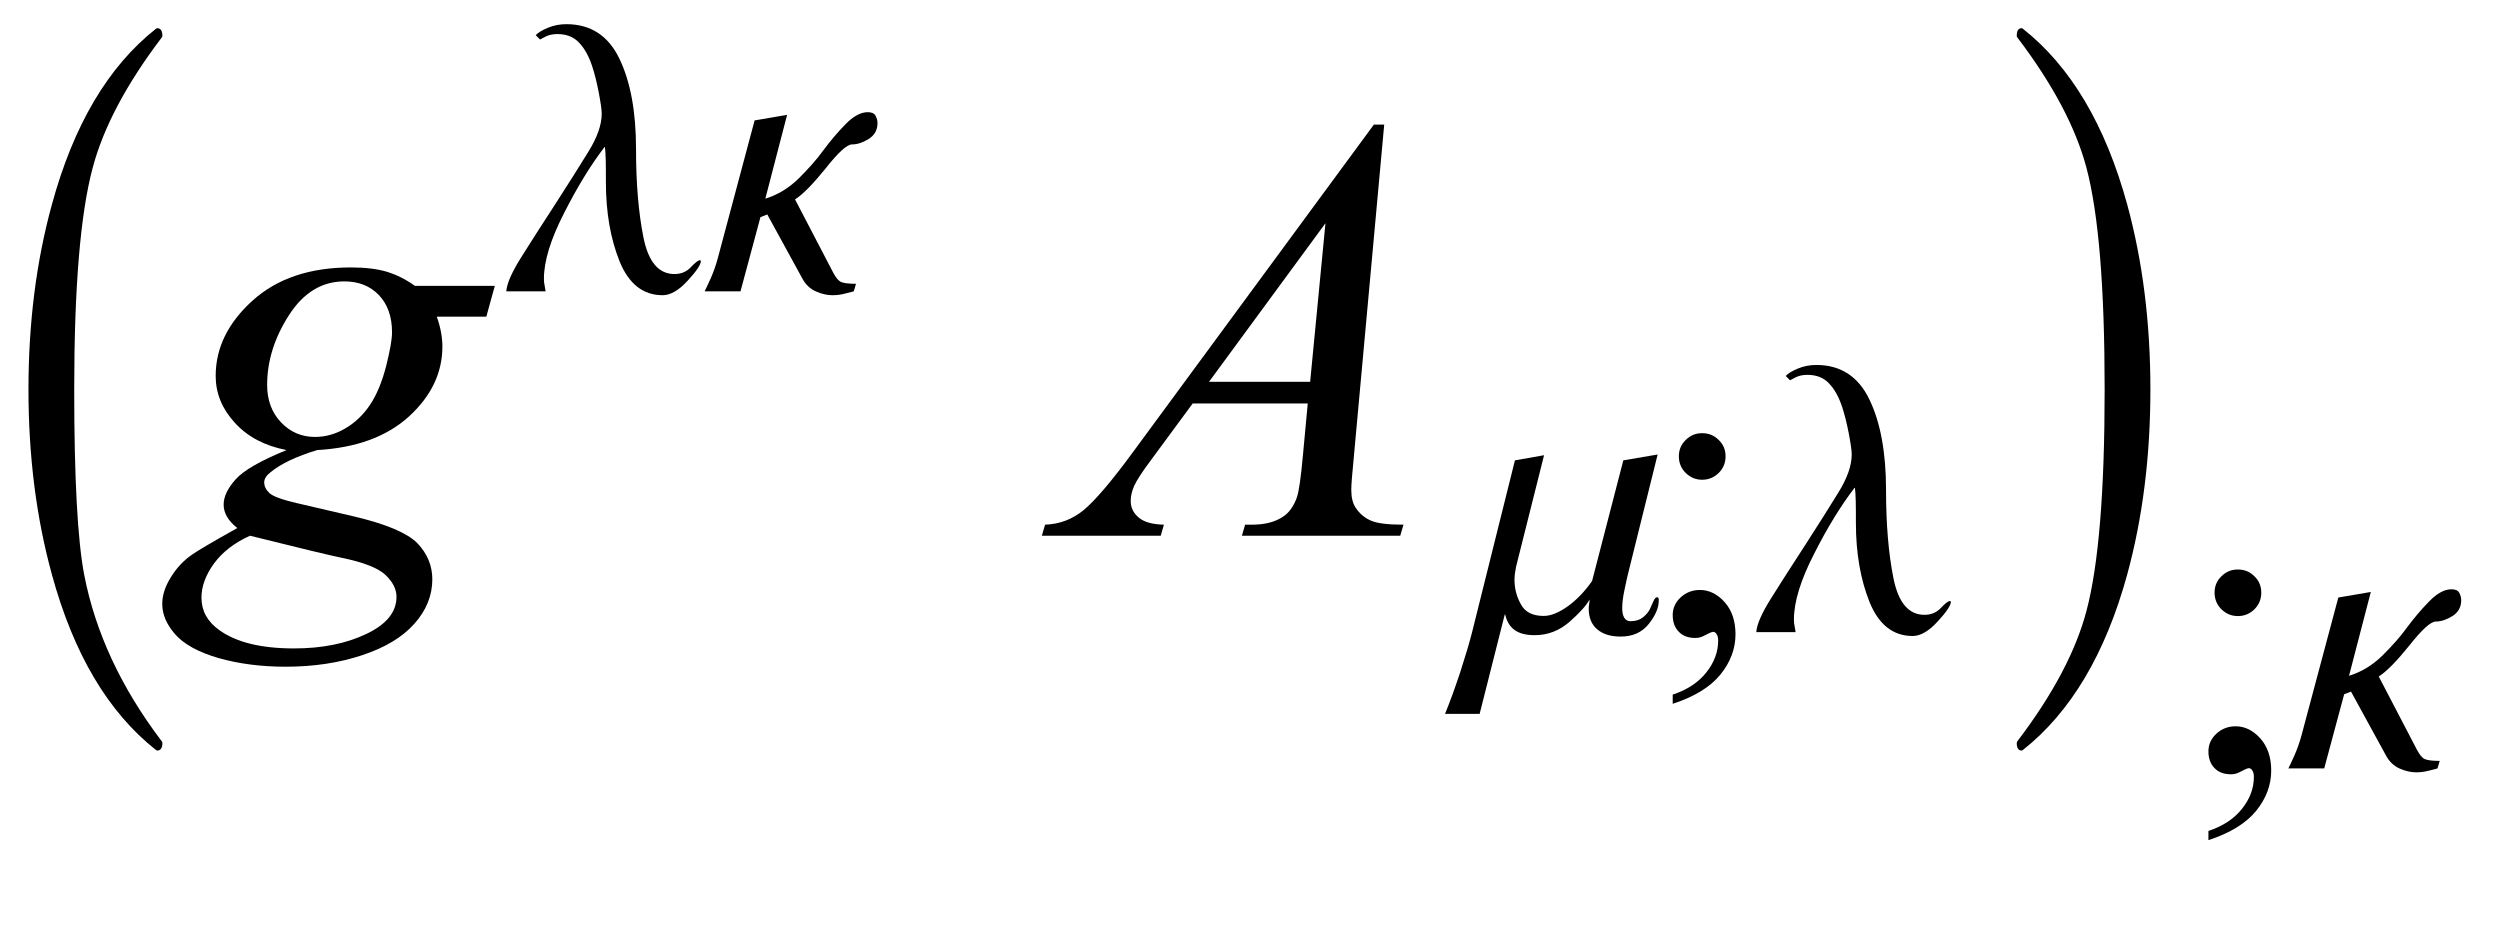
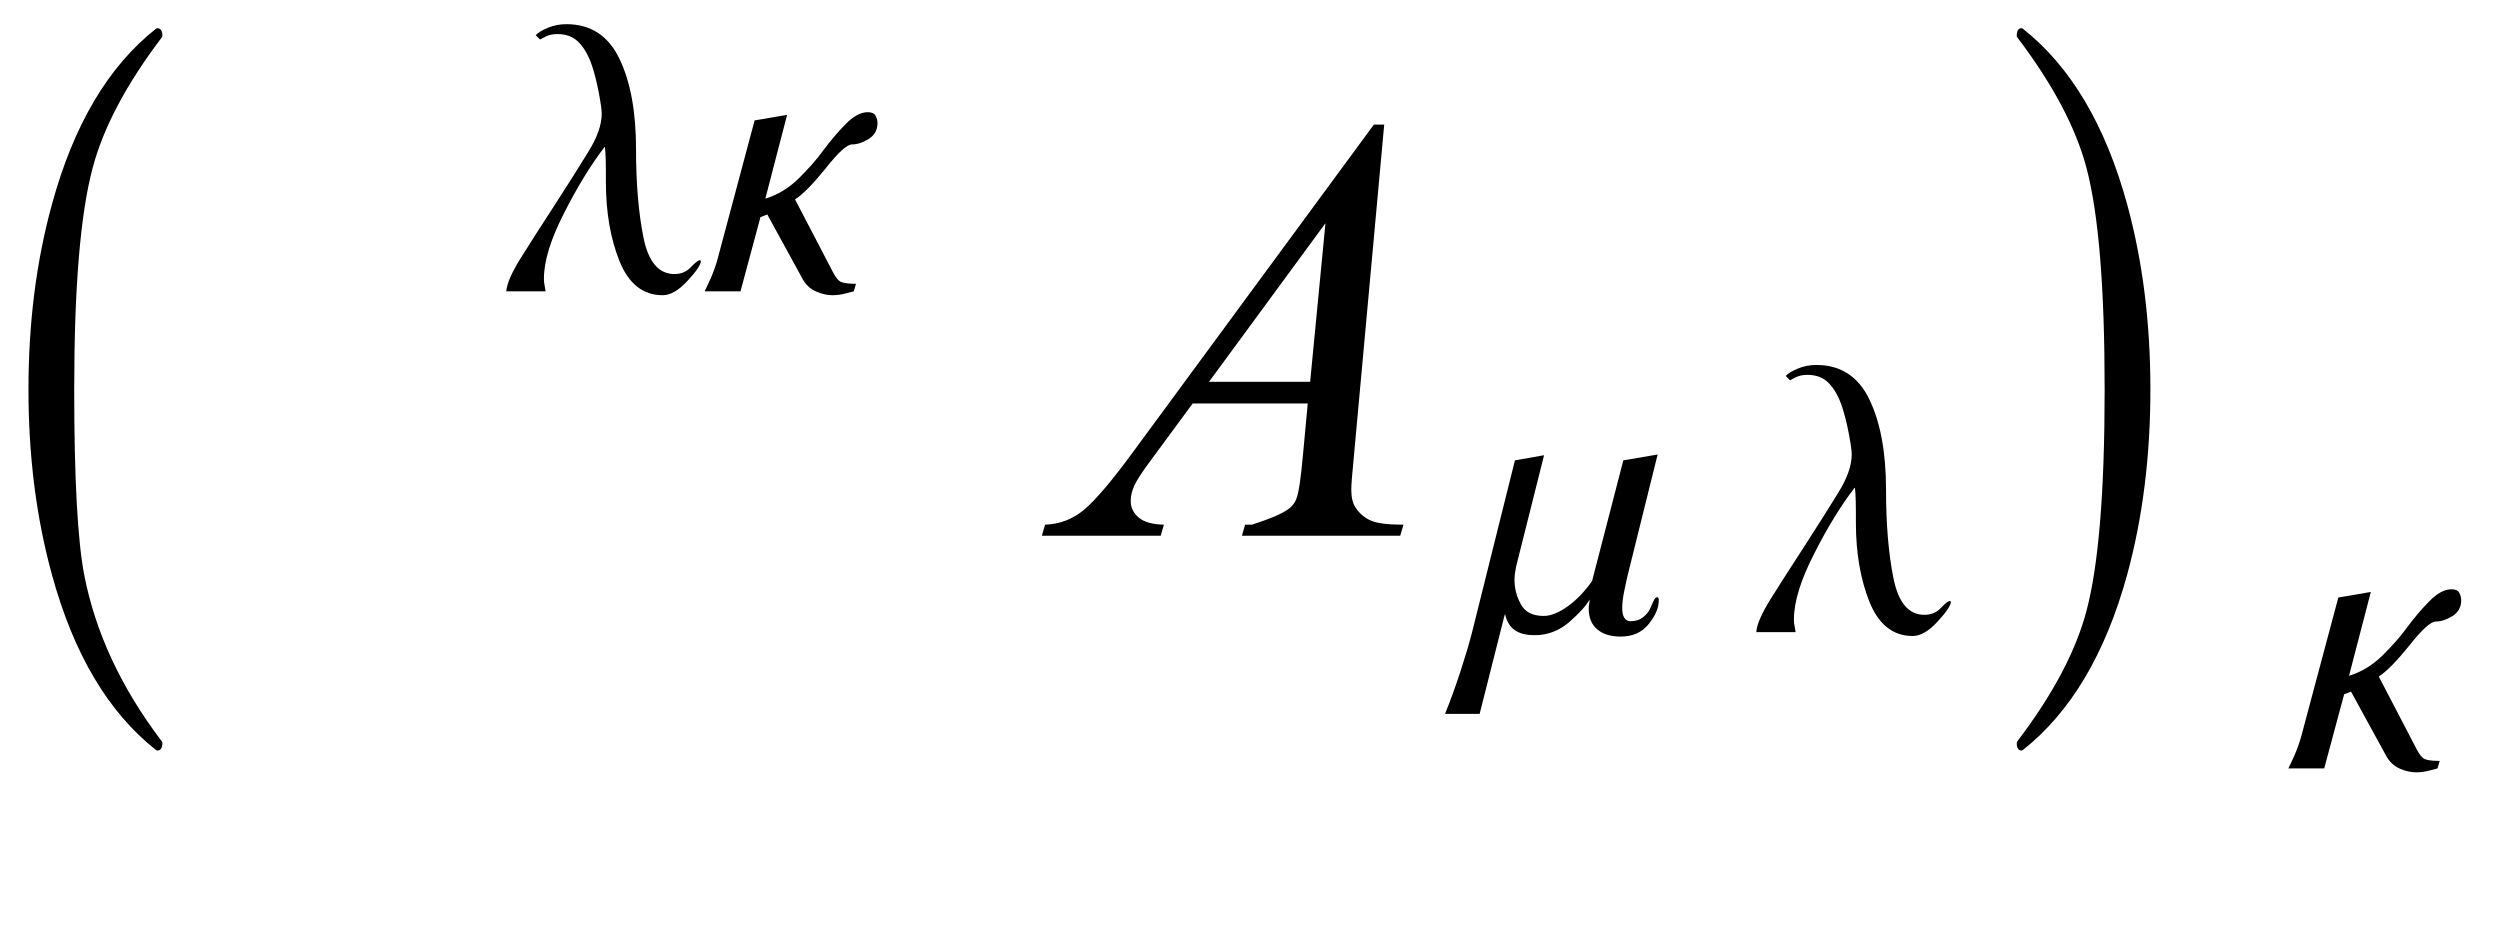
<svg xmlns="http://www.w3.org/2000/svg" xmlns:xlink="http://www.w3.org/1999/xlink" viewBox="0 0 70 26" version="1.1">
  <defs>
    <g>
      <symbol overflow="visible" id="glyph0-0">
        <path style="stroke:none;" d="M 1 0 L 1 -12.797 L 7 -12.797 L 7 0 Z M 2 -1 L 6 -1 L 6 -11.797 L 2 -11.797 Z M 2 -1 " />
      </symbol>
      <symbol overflow="visible" id="glyph0-1">
        <path style="stroke:none;" d="M 4.547 5.805 C 4.547 5.945 4.496 6.016 4.398 6.016 L 4.367 6 C 3.027 4.941 2.059 3.305 1.453 1.086 C 1.016 -0.504 0.797 -2.23 0.797 -4.094 C 0.797 -5.957 1.016 -7.684 1.453 -9.273 C 2.059 -11.496 3.027 -13.137 4.367 -14.195 L 4.398 -14.211 C 4.496 -14.211 4.547 -14.141 4.547 -14 C 4.547 -13.988 4.543 -13.973 4.531 -13.953 C 3.535 -12.641 2.891 -11.422 2.594 -10.297 C 2.25 -9.012 2.078 -6.941 2.078 -4.094 C 2.078 -1.605 2.172 0.129 2.359 1.102 C 2.672 2.711 3.395 4.262 4.531 5.758 C 4.543 5.77 4.547 5.785 4.547 5.805 Z M 4.547 5.805 " />
      </symbol>
      <symbol overflow="visible" id="glyph0-2">
        <path style="stroke:none;" d="M 4.211 -4.094 C 4.211 -2.23 3.996 -0.504 3.562 1.086 C 2.953 3.305 1.98 4.941 0.641 6 L 0.609 6.016 C 0.516 6.016 0.469 5.945 0.469 5.805 C 0.469 5.793 0.473 5.777 0.484 5.758 C 1.48 4.449 2.125 3.23 2.422 2.102 C 2.762 0.82 2.93 -1.246 2.93 -4.094 C 2.93 -6.941 2.762 -9.012 2.422 -10.297 C 2.125 -11.422 1.48 -12.641 0.484 -13.953 C 0.473 -13.965 0.469 -13.98 0.469 -14 C 0.469 -14.141 0.516 -14.211 0.609 -14.211 L 0.641 -14.195 C 1.98 -13.137 2.953 -11.496 3.562 -9.273 C 3.996 -7.684 4.211 -5.957 4.211 -4.094 Z M 4.211 -4.094 " />
      </symbol>
      <symbol overflow="visible" id="glyph1-0">
        <path style="stroke:none;" d="M 2.359 0 L 2.359 -10.625 L 10.859 -10.625 L 10.859 0 Z M 2.625 -0.266 L 10.594 -0.266 L 10.594 -10.359 L 2.625 -10.359 Z M 2.625 -0.266 " />
      </symbol>
      <symbol overflow="visible" id="glyph1-1">
-         <path style="stroke:none;" d="M 8.855 -6.996 L 8.617 -6.133 L 7.23 -6.133 C 7.336 -5.836 7.387 -5.555 7.387 -5.297 C 7.387 -4.566 7.078 -3.914 6.457 -3.344 C 5.832 -2.773 4.977 -2.461 3.883 -2.398 C 3.297 -2.223 2.859 -2.012 2.566 -1.77 C 2.453 -1.68 2.398 -1.59 2.398 -1.492 C 2.398 -1.383 2.449 -1.281 2.547 -1.191 C 2.648 -1.102 2.898 -1.008 3.305 -0.914 L 4.914 -0.539 C 5.805 -0.328 6.395 -0.082 6.684 0.207 C 6.965 0.5 7.105 0.84 7.105 1.219 C 7.105 1.672 6.938 2.09 6.602 2.465 C 6.27 2.84 5.777 3.137 5.133 3.348 C 4.488 3.562 3.777 3.668 2.996 3.668 C 2.309 3.668 1.684 3.586 1.121 3.426 C 0.555 3.262 0.152 3.039 -0.09 2.766 C -0.336 2.488 -0.457 2.203 -0.457 1.91 C -0.457 1.672 -0.379 1.422 -0.219 1.168 C -0.062 0.91 0.137 0.695 0.375 0.531 C 0.523 0.426 0.945 0.176 1.645 -0.215 C 1.391 -0.414 1.262 -0.633 1.262 -0.871 C 1.262 -1.094 1.375 -1.328 1.598 -1.578 C 1.82 -1.828 2.297 -2.102 3.023 -2.398 C 2.414 -2.516 1.93 -2.77 1.574 -3.164 C 1.215 -3.555 1.039 -3.992 1.039 -4.473 C 1.039 -5.258 1.383 -5.961 2.07 -6.582 C 2.758 -7.203 3.676 -7.512 4.824 -7.512 C 5.238 -7.512 5.578 -7.469 5.844 -7.387 C 6.109 -7.305 6.367 -7.176 6.617 -6.996 Z M 5.977 -5.695 C 5.977 -6.137 5.852 -6.484 5.605 -6.742 C 5.359 -6.996 5.039 -7.121 4.641 -7.121 C 4.016 -7.121 3.5 -6.809 3.094 -6.18 C 2.688 -5.551 2.48 -4.898 2.48 -4.219 C 2.48 -3.793 2.613 -3.441 2.871 -3.172 C 3.133 -2.898 3.449 -2.766 3.82 -2.766 C 4.113 -2.766 4.395 -2.844 4.668 -3.004 C 4.941 -3.164 5.176 -3.387 5.363 -3.668 C 5.551 -3.949 5.699 -4.312 5.812 -4.75 C 5.922 -5.188 5.977 -5.5 5.977 -5.695 Z M 2 0 C 1.551 0.203 1.215 0.469 0.984 0.789 C 0.754 1.109 0.641 1.426 0.641 1.734 C 0.641 2.102 0.805 2.402 1.137 2.641 C 1.613 2.984 2.309 3.156 3.23 3.156 C 4.02 3.156 4.695 3.02 5.258 2.75 C 5.82 2.484 6.102 2.137 6.102 1.711 C 6.102 1.496 5.996 1.289 5.789 1.094 C 5.582 0.902 5.18 0.746 4.582 0.621 C 4.254 0.555 3.395 0.348 2 0 Z M 2 0 " />
-       </symbol>
+         </symbol>
      <symbol overflow="visible" id="glyph1-2">
-         <path style="stroke:none;" d="M 8.758 -11.512 L 7.902 -2.148 C 7.859 -1.711 7.836 -1.426 7.836 -1.285 C 7.836 -1.066 7.879 -0.898 7.961 -0.781 C 8.066 -0.621 8.207 -0.5 8.387 -0.422 C 8.566 -0.344 8.871 -0.309 9.297 -0.309 L 9.207 0 L 4.773 0 L 4.863 -0.309 L 5.055 -0.309 C 5.414 -0.309 5.707 -0.383 5.934 -0.539 C 6.094 -0.645 6.219 -0.82 6.309 -1.062 C 6.371 -1.234 6.426 -1.637 6.484 -2.273 L 6.617 -3.703 L 3.395 -3.703 L 2.25 -2.148 C 1.988 -1.801 1.828 -1.551 1.758 -1.398 C 1.691 -1.246 1.66 -1.105 1.66 -0.973 C 1.66 -0.793 1.73 -0.641 1.875 -0.516 C 2.02 -0.387 2.258 -0.316 2.59 -0.309 L 2.5 0 L -0.828 0 L -0.738 -0.309 C -0.328 -0.324 0.031 -0.461 0.344 -0.719 C 0.656 -0.977 1.125 -1.523 1.742 -2.367 L 8.469 -11.512 Z M 7.113 -8.75 L 3.852 -4.309 L 6.684 -4.309 Z M 7.113 -8.75 " />
+         <path style="stroke:none;" d="M 8.758 -11.512 L 7.902 -2.148 C 7.859 -1.711 7.836 -1.426 7.836 -1.285 C 7.836 -1.066 7.879 -0.898 7.961 -0.781 C 8.066 -0.621 8.207 -0.5 8.387 -0.422 C 8.566 -0.344 8.871 -0.309 9.297 -0.309 L 9.207 0 L 4.773 0 L 4.863 -0.309 L 5.055 -0.309 C 6.094 -0.645 6.219 -0.82 6.309 -1.062 C 6.371 -1.234 6.426 -1.637 6.484 -2.273 L 6.617 -3.703 L 3.395 -3.703 L 2.25 -2.148 C 1.988 -1.801 1.828 -1.551 1.758 -1.398 C 1.691 -1.246 1.66 -1.105 1.66 -0.973 C 1.66 -0.793 1.73 -0.641 1.875 -0.516 C 2.02 -0.387 2.258 -0.316 2.59 -0.309 L 2.5 0 L -0.828 0 L -0.738 -0.309 C -0.328 -0.324 0.031 -0.461 0.344 -0.719 C 0.656 -0.977 1.125 -1.523 1.742 -2.367 L 8.469 -11.512 Z M 7.113 -8.75 L 3.852 -4.309 L 6.684 -4.309 Z M 7.113 -8.75 " />
      </symbol>
      <symbol overflow="visible" id="glyph2-0">
        <path style="stroke:none;" d="M 0.688 0 L 0.688 -8.797 L 4.812 -8.797 L 4.812 0 Z M 1.375 -0.688 L 4.125 -0.688 L 4.125 -8.109 L 1.375 -8.109 Z M 1.375 -0.688 " />
      </symbol>
      <symbol overflow="visible" id="glyph2-1">
        <path style="stroke:none;" d="M 5.625 -0.848 C 5.625 -0.75 5.5 -0.562 5.254 -0.297 C 5.008 -0.027 4.773 0.109 4.555 0.109 C 4.008 0.109 3.605 -0.207 3.348 -0.84 C 3.094 -1.473 2.965 -2.211 2.965 -3.062 C 2.965 -3.289 2.965 -3.488 2.961 -3.66 C 2.957 -3.836 2.949 -3.961 2.938 -4.039 L 2.926 -4.039 C 2.543 -3.539 2.164 -2.922 1.793 -2.188 C 1.418 -1.457 1.23 -0.844 1.23 -0.355 C 1.23 -0.285 1.234 -0.223 1.25 -0.16 C 1.262 -0.098 1.27 -0.043 1.277 0 L 0.176 0 C 0.191 -0.219 0.332 -0.535 0.594 -0.953 C 0.855 -1.371 1.172 -1.863 1.543 -2.434 C 1.914 -3.008 2.223 -3.5 2.473 -3.906 C 2.723 -4.309 2.848 -4.664 2.848 -4.973 C 2.848 -5.082 2.82 -5.277 2.766 -5.562 C 2.711 -5.848 2.648 -6.098 2.578 -6.312 C 2.484 -6.59 2.363 -6.809 2.211 -6.965 C 2.062 -7.125 1.859 -7.203 1.605 -7.203 C 1.48 -7.203 1.375 -7.18 1.285 -7.137 C 1.199 -7.094 1.145 -7.066 1.121 -7.051 L 1 -7.172 C 1.059 -7.238 1.172 -7.309 1.34 -7.379 C 1.508 -7.449 1.68 -7.48 1.859 -7.48 C 2.535 -7.48 3.031 -7.16 3.34 -6.52 C 3.652 -5.879 3.809 -5.031 3.809 -3.98 C 3.809 -3.02 3.879 -2.199 4.016 -1.512 C 4.152 -0.828 4.441 -0.484 4.883 -0.484 C 5.07 -0.484 5.223 -0.547 5.344 -0.676 C 5.465 -0.805 5.551 -0.871 5.598 -0.871 C 5.605 -0.871 5.609 -0.867 5.617 -0.859 C 5.621 -0.852 5.625 -0.848 5.625 -0.848 Z M 5.625 -0.848 " />
      </symbol>
      <symbol overflow="visible" id="glyph2-2">
        <path style="stroke:none;" d="M 4.914 -4.711 C 4.914 -4.516 4.832 -4.371 4.668 -4.266 C 4.504 -4.164 4.348 -4.113 4.199 -4.113 C 4.062 -4.113 3.816 -3.891 3.461 -3.441 C 3.102 -2.996 2.816 -2.707 2.605 -2.574 L 3.672 -0.527 C 3.75 -0.379 3.824 -0.289 3.902 -0.258 C 3.98 -0.227 4.117 -0.211 4.312 -0.211 L 4.25 0 C 4.203 0.016 4.121 0.035 4.008 0.062 C 3.895 0.094 3.777 0.109 3.652 0.109 C 3.504 0.109 3.352 0.074 3.191 0.004 C 3.031 -0.066 2.898 -0.191 2.805 -0.367 L 1.828 -2.152 C 1.746 -2.117 1.691 -2.098 1.672 -2.09 C 1.648 -2.082 1.637 -2.078 1.637 -2.078 L 1.078 0 L 0.074 0 C 0.105 -0.062 0.164 -0.184 0.242 -0.359 C 0.32 -0.535 0.387 -0.723 0.441 -0.922 L 1.473 -4.785 L 2.383 -4.941 L 1.773 -2.594 C 2.117 -2.699 2.426 -2.887 2.703 -3.156 C 2.98 -3.43 3.215 -3.695 3.398 -3.949 C 3.59 -4.207 3.793 -4.449 4.016 -4.676 C 4.234 -4.902 4.445 -5.016 4.641 -5.016 C 4.75 -5.016 4.824 -4.984 4.859 -4.918 C 4.895 -4.852 4.914 -4.781 4.914 -4.711 Z M 4.914 -4.711 " />
      </symbol>
      <symbol overflow="visible" id="glyph2-3">
        <path style="stroke:none;" d="M 5.445 -0.883 C 5.445 -0.68 5.352 -0.461 5.164 -0.227 C 4.977 0.008 4.715 0.125 4.379 0.125 C 4.102 0.125 3.883 0.059 3.727 -0.074 C 3.566 -0.207 3.484 -0.402 3.484 -0.66 C 3.484 -0.695 3.488 -0.738 3.496 -0.785 C 3.504 -0.836 3.508 -0.879 3.508 -0.914 C 3.426 -0.754 3.238 -0.547 2.953 -0.293 C 2.664 -0.039 2.336 0.086 1.973 0.086 C 1.73 0.086 1.547 0.039 1.414 -0.055 C 1.281 -0.148 1.191 -0.293 1.145 -0.492 L 1.133 -0.492 L 0.43 2.289 L -0.539 2.289 C -0.406 1.965 -0.266 1.582 -0.117 1.133 C 0.027 0.688 0.141 0.309 0.219 0 L 1.418 -4.809 L 2.234 -4.953 L 1.449 -1.828 C 1.438 -1.766 1.426 -1.703 1.418 -1.641 C 1.41 -1.578 1.406 -1.52 1.406 -1.461 C 1.406 -1.223 1.465 -0.992 1.586 -0.777 C 1.703 -0.559 1.914 -0.453 2.223 -0.453 C 2.422 -0.453 2.645 -0.543 2.898 -0.723 C 3.148 -0.902 3.375 -1.141 3.578 -1.43 L 4.453 -4.809 L 5.414 -4.973 L 4.641 -1.859 C 4.582 -1.633 4.531 -1.41 4.488 -1.195 C 4.441 -0.977 4.422 -0.805 4.422 -0.672 C 4.422 -0.562 4.438 -0.473 4.477 -0.406 C 4.516 -0.34 4.574 -0.305 4.652 -0.305 C 4.797 -0.305 4.918 -0.344 5.008 -0.418 C 5.098 -0.492 5.156 -0.562 5.195 -0.641 C 5.23 -0.719 5.266 -0.793 5.297 -0.867 C 5.328 -0.941 5.363 -0.977 5.402 -0.977 C 5.418 -0.977 5.43 -0.969 5.438 -0.949 C 5.445 -0.934 5.445 -0.91 5.445 -0.883 Z M 5.445 -0.883 " />
      </symbol>
      <symbol overflow="visible" id="glyph3-0">
        <path style="stroke:none;" d="M 1.672 0 L 1.672 -7.543 L 7.707 -7.543 L 7.707 0 Z M 1.863 -0.188 L 7.52 -0.188 L 7.52 -7.355 L 1.863 -7.355 Z M 1.863 -0.188 " />
      </symbol>
      <symbol overflow="visible" id="glyph3-1">
-         <path style="stroke:none;" d="M 1.66 -5.57 C 1.844 -5.57 1.996 -5.508 2.125 -5.379 C 2.254 -5.254 2.316 -5.102 2.316 -4.922 C 2.316 -4.742 2.254 -4.586 2.125 -4.457 C 1.996 -4.332 1.844 -4.266 1.66 -4.266 C 1.48 -4.266 1.328 -4.332 1.199 -4.457 C 1.07 -4.586 1.008 -4.742 1.008 -4.922 C 1.008 -5.102 1.07 -5.254 1.199 -5.379 C 1.328 -5.508 1.48 -5.57 1.66 -5.57 Z M 0.836 2.008 L 0.836 1.75 C 1.242 1.617 1.555 1.41 1.777 1.129 C 2 0.848 2.109 0.551 2.109 0.234 C 2.109 0.16 2.094 0.098 2.059 0.047 C 2.031 0.012 2 -0.008 1.973 -0.008 C 1.93 -0.008 1.836 0.035 1.691 0.113 C 1.621 0.148 1.547 0.164 1.469 0.164 C 1.273 0.164 1.121 0.109 1.008 -0.008 C 0.895 -0.121 0.836 -0.277 0.836 -0.477 C 0.836 -0.668 0.91 -0.836 1.059 -0.973 C 1.207 -1.109 1.387 -1.18 1.598 -1.18 C 1.855 -1.18 2.086 -1.066 2.289 -0.84 C 2.492 -0.613 2.594 -0.312 2.594 0.059 C 2.594 0.465 2.453 0.84 2.172 1.188 C 1.891 1.535 1.445 1.809 0.836 2.008 Z M 0.836 2.008 " />
-       </symbol>
+         </symbol>
    </g>
  </defs>
  <g id="surface1020497">
    <g style="fill:rgb(0%,0%,0%);fill-opacity:1;">
      <use xlink:href="#glyph0-1" x="0" y="15" />
    </g>
    <g style="fill:rgb(0%,0%,0%);fill-opacity:1;">
      <use xlink:href="#glyph1-1" x="5" y="15" />
    </g>
    <g style="fill:rgb(0%,0%,0%);fill-opacity:1;">
      <use xlink:href="#glyph2-1" x="14" y="8.157" />
      <use xlink:href="#glyph2-2" x="19.656" y="8.157" />
    </g>
    <g style="fill:rgb(0%,0%,0%);fill-opacity:1;">
      <use xlink:href="#glyph1-2" x="30" y="15" />
    </g>
    <g style="fill:rgb(0%,0%,0%);fill-opacity:1;">
      <use xlink:href="#glyph2-3" x="41" y="17.699" />
    </g>
    <g style="fill:rgb(0%,0%,0%);fill-opacity:1;">
      <use xlink:href="#glyph3-1" x="46" y="17.699" />
    </g>
    <g style="fill:rgb(0%,0%,0%);fill-opacity:1;">
      <use xlink:href="#glyph2-1" x="49" y="17.699" />
    </g>
    <g style="fill:rgb(0%,0%,0%);fill-opacity:1;">
      <use xlink:href="#glyph0-2" x="56" y="15" />
    </g>
    <g style="fill:rgb(0%,0%,0%);fill-opacity:1;">
      <use xlink:href="#glyph3-1" x="61" y="21.516" />
    </g>
    <g style="fill:rgb(0%,0%,0%);fill-opacity:1;">
      <use xlink:href="#glyph2-2" x="64" y="21.516" />
    </g>
  </g>
</svg>